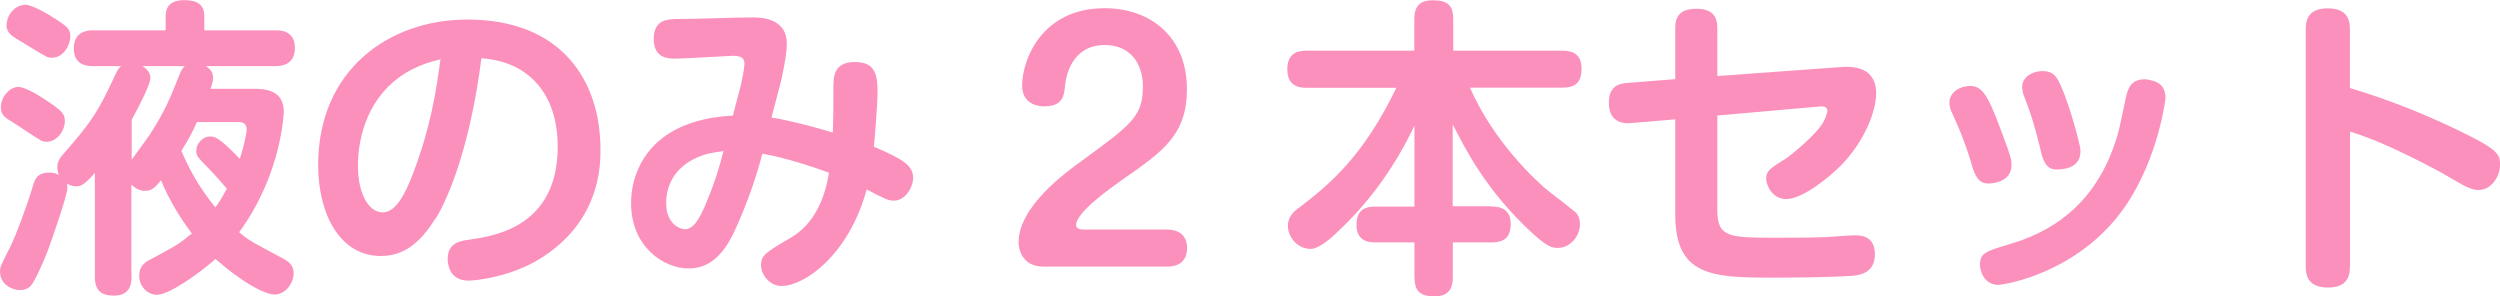
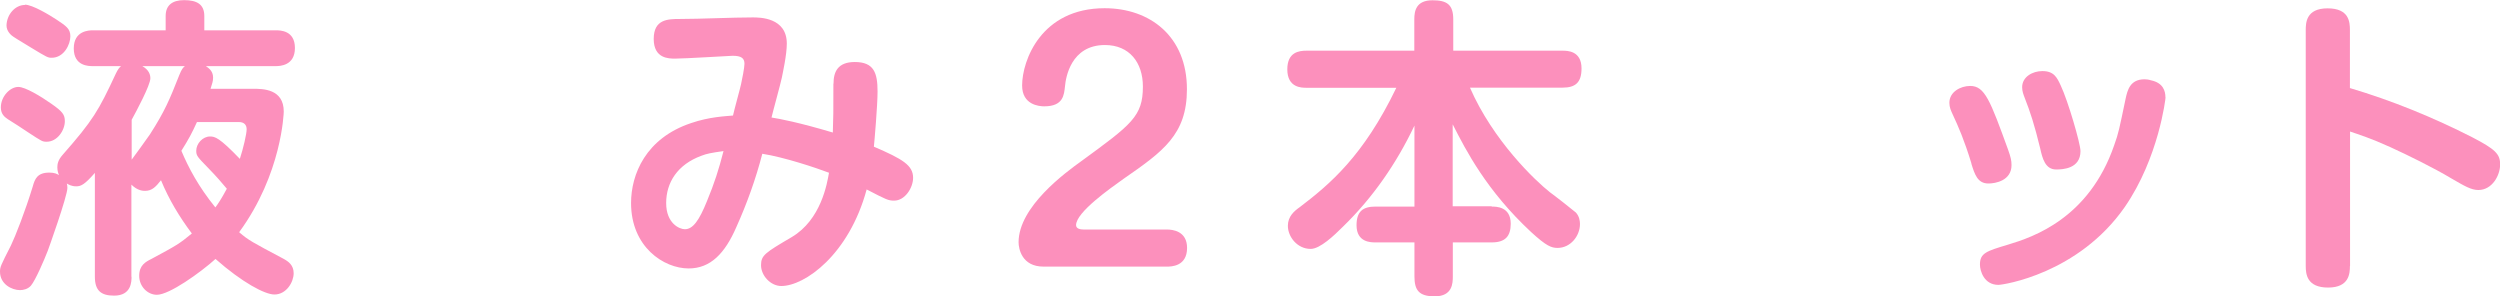
<svg xmlns="http://www.w3.org/2000/svg" id="_レイヤー_2" data-name="レイヤー 2" viewBox="0 0 176.57 20.93">
  <defs>
    <style>
      .cls-1 {
        fill: #fc90bc;
      }
    </style>
  </defs>
  <g id="_レイヤー_1-2" data-name="レイヤー 1">
    <g>
      <path class="cls-1" d="M9.29,19.54c0,.33,0,1.34-1.23,1.34-.92,0-1.36-.35-1.36-1.34v-7.33c-.73.84-.99.95-1.32.95s-.55-.13-.66-.2c.02.09.04.18.04.31,0,.59-1.36,4.38-1.39,4.45-.24.62-.86,2.07-1.19,2.46-.22.24-.53.31-.77.31-.57,0-1.41-.42-1.41-1.3,0-.33.04-.42.77-1.85.31-.64,1.01-2.42,1.54-4.16.15-.55.33-.99,1.17-.99.37,0,.55.09.68.18-.04-.13-.11-.29-.11-.55,0-.22.04-.51.37-.88,2.16-2.46,2.53-3.1,3.76-5.74.15-.31.24-.42.37-.53h-1.98c-.31,0-1.36,0-1.36-1.25s1.06-1.28,1.36-1.28h5.13v-1.01c0-.75.46-1.12,1.3-1.12.9,0,1.43.29,1.43,1.12v1.01h5.04c.31,0,1.36,0,1.36,1.25s-1.06,1.28-1.36,1.28h-4.93c.15.11.51.31.51.81,0,.26-.07.44-.18.79h2.99c.7,0,2.18,0,2.18,1.61,0,.09-.13,4.4-3.15,8.52.66.57.92.7,3.12,1.87.37.2.73.46.73,1.03,0,.62-.51,1.5-1.36,1.5-.68,0-2.29-.86-4.16-2.51-1.08.97-3.26,2.53-4.14,2.53-.66,0-1.25-.59-1.25-1.34s.46-.99.86-1.19c1.8-.97,1.96-1.06,2.86-1.8-.88-1.17-1.63-2.42-2.18-3.76-.35.44-.62.75-1.12.75-.13,0-.53,0-.97-.44v6.51ZM1.3,6.14c.48,0,1.58.66,2.33,1.19.79.55.95.77.95,1.23,0,.64-.53,1.45-1.28,1.45-.31,0-.33-.02-1.34-.68-.37-.26-1.01-.66-1.39-.9-.22-.15-.51-.35-.51-.84,0-.79.66-1.45,1.23-1.45ZM1.76.33c.53,0,1.74.73,2.24,1.06.66.44.97.64.97,1.17,0,.59-.46,1.52-1.32,1.52-.26,0-.31-.02-1.43-.7-.2-.13-1.1-.66-1.28-.79-.11-.07-.48-.35-.48-.79.02-.79.62-1.45,1.3-1.45ZM9.29,11.29c.18-.24,1.1-1.5,1.3-1.8,1.06-1.65,1.39-2.46,2.07-4.18.18-.46.29-.55.4-.64h-3.01c.46.26.57.59.57.86,0,.48-.99,2.33-1.32,2.93v2.84ZM13.91,8.62c-.35.77-.57,1.19-1.1,2.03.51,1.21,1.21,2.53,2.4,4,.18-.24.42-.59.81-1.32-.35-.42-.68-.81-1.32-1.47-.75-.77-.84-.86-.84-1.21,0-.51.46-1.01.97-1.01.35,0,.66.07,2.11,1.58.24-.73.48-1.76.48-2.09,0-.31-.18-.51-.55-.51h-2.97Z" />
-       <path class="cls-1" d="M30.76,15.42c-1.08,1.74-2.24,2.66-3.87,2.66-2.86,0-4.42-2.93-4.42-6.42,0-6.71,4.99-10.28,10.54-10.28,6.71,0,9.4,4.38,9.4,9.17,0,1.1,0,4.91-4,7.55-2.27,1.52-4.97,1.72-5.32,1.72-1.45,0-1.47-1.34-1.47-1.52,0-1.14.81-1.28,1.63-1.39,1.76-.26,6.14-.95,6.14-6.56,0-3.61-1.96-6.01-5.39-6.23-.73,5.72-2.13,9.51-3.21,11.29ZM28.6,5.19c-2.53,1.56-3.32,4.36-3.32,6.51s.86,3.3,1.74,3.3c.92,0,1.58-1.23,2.18-2.82,1.21-3.21,1.58-5.59,1.91-7.99-.51.13-1.45.35-2.51.99Z" />
      <path class="cls-1" d="M58.87,5.9c0-.81.29-1.52,1.5-1.52,1.36,0,1.61.77,1.61,2.09,0,.97-.22,3.52-.26,3.89,2.05.88,2.77,1.32,2.77,2.2,0,.7-.57,1.61-1.34,1.61-.42,0-.55-.07-1.94-.79-1.25,4.62-4.38,6.82-6.03,6.82-.75,0-1.43-.73-1.43-1.47,0-.7.29-.88,2.16-1.98,2.09-1.23,2.51-3.81,2.64-4.55-.92-.35-3.17-1.1-4.71-1.34-.46,1.78-1.08,3.5-1.83,5.17-.81,1.87-1.83,2.93-3.37,2.93-1.76,0-4.07-1.52-4.07-4.62,0-2.02,1.03-4.58,4.25-5.65,1.28-.44,2.42-.48,2.95-.53.07-.35.53-2,.57-2.22.07-.29.24-1.19.24-1.43,0-.4-.22-.57-.84-.57-.13,0-3.39.2-4.05.2-.46,0-1.52,0-1.52-1.39s.99-1.41,1.85-1.41c1.43,0,3.72-.11,5.15-.11.48,0,2.4,0,2.4,1.85,0,.79-.29,2.09-.35,2.4-.09.44-.64,2.42-.73,2.82.57.09,1.87.33,4.33,1.06.04-1.14.04-1.37.04-3.43ZM49.54,11c-1.69.62-2.49,1.89-2.49,3.34s.95,1.85,1.32,1.85c.57,0,1.01-.62,1.56-1.98.53-1.28.84-2.25,1.17-3.54-.9.13-1.17.18-1.56.33Z" />
      <path class="cls-1" d="M73.7,18.83c-1.54,0-1.76-1.28-1.76-1.72,0-2.51,3.32-4.93,4.42-5.72,3.56-2.6,4.36-3.17,4.36-5.28,0-1.69-.95-2.93-2.68-2.93-2.42,0-2.77,2.33-2.82,2.9-.07.62-.11,1.43-1.47,1.43-.37,0-1.56-.11-1.56-1.47,0-1.76,1.34-5.46,5.83-5.46,3.19,0,5.81,1.98,5.81,5.72,0,3.21-1.69,4.4-4.49,6.34-.92.66-3.34,2.35-3.34,3.26,0,.26.31.31.53.31h5.88c.42,0,1.43.11,1.43,1.3,0,1.32-1.14,1.32-1.43,1.32h-8.69Z" />
      <path class="cls-1" d="M105.36,14.59c.31,0,1.34,0,1.34,1.21,0,.9-.4,1.32-1.34,1.32h-2.75v2.4c0,.48-.02,1.41-1.28,1.41-1.12,0-1.43-.44-1.43-1.41v-2.4h-2.75c-.33,0-1.34,0-1.34-1.21,0-.97.44-1.32,1.34-1.32h2.75v-5.72c-1.25,2.64-2.93,5.08-5.04,7.13-.64.64-1.63,1.58-2.29,1.58-.95,0-1.61-.86-1.61-1.63,0-.66.44-1.04.84-1.32,2.11-1.61,4.49-3.59,6.82-8.43h-6.34c-.35,0-1.36,0-1.36-1.3,0-1.23.84-1.32,1.36-1.32h7.61V1.36c0-.59.13-1.34,1.28-1.34,1.01,0,1.47.29,1.47,1.34v2.22h7.72c.33,0,1.34,0,1.34,1.25,0,.99-.42,1.36-1.34,1.36h-6.54c1.63,3.74,4.62,6.58,5.65,7.39.22.15,1.74,1.34,1.83,1.43.24.26.29.59.29.81,0,.86-.68,1.69-1.58,1.69-.44,0-.79-.13-1.87-1.12-3.15-2.93-4.6-5.76-5.54-7.61v5.79h2.75Z" />
-       <path class="cls-1" d="M121.29,14.83c0,1.94.84,1.96,4.14,1.96.44,0,2.44,0,3.45-.04.33-.02,1.8-.13,2.11-.13.4,0,1.43,0,1.43,1.34s-1.1,1.47-1.58,1.52c-1.61.11-4.27.13-5.72.13-4.25,0-6.8-.15-6.8-4.45v-6.73l-3.08.26c-.4.04-1.61.09-1.61-1.43,0-1.23.77-1.37,1.39-1.41l3.3-.26V1.98c0-.51.09-1.36,1.47-1.36,1.1,0,1.5.48,1.5,1.36v3.39l8.82-.64c1.36-.09,2.4.38,2.4,1.85,0,1.34-.88,3.48-2.51,5.13-.88.88-2.73,2.35-3.83,2.35-1.01,0-1.43-.99-1.43-1.43,0-.57.29-.75,1.39-1.43.44-.29,2.18-1.74,2.62-2.53.13-.24.31-.62.31-.84,0-.35-.33-.33-.75-.29l-7.02.62v6.67Z" />
      <path class="cls-1" d="M139.24,11.55c-.53-1.72-.9-2.55-1.34-3.5-.11-.24-.22-.48-.22-.79,0-.77.79-1.19,1.47-1.19,1.03,0,1.41,1.01,2.68,4.51.18.51.24.75.24,1.08,0,1.1-1.14,1.3-1.63,1.3-.77,0-.97-.64-1.21-1.41ZM152.95,6.87c0,.09-.48,4.27-2.88,7.75-3.28,4.71-8.58,5.5-8.93,5.5-1.01,0-1.3-.99-1.3-1.43,0-.81.44-.95,1.98-1.41,1.76-.53,5.72-1.85,7.5-7.02.31-.86.35-1.1.81-3.3.13-.59.31-1.36,1.34-1.36.13,0,.29.02.44.07.88.18,1.03.77,1.03,1.21ZM144.1,10.5c-.42-1.72-.7-2.57-1.1-3.59-.09-.24-.18-.46-.18-.75,0-.73.73-1.14,1.43-1.14.81,0,1.03.44,1.3,1.03.51,1.08,1.39,4.09,1.39,4.62,0,1.25-1.25,1.3-1.72,1.3-.77,0-.97-.79-1.12-1.47Z" />
      <path class="cls-1" d="M165.97,18.79c0,.51-.04,1.52-1.54,1.52s-1.58-.95-1.58-1.52V2.13c0-.51.02-1.54,1.54-1.54s1.58.95,1.58,1.54v4.09c2.97.88,5.88,2.07,8.65,3.48,1.61.84,1.96,1.17,1.96,1.92s-.55,1.8-1.54,1.8c-.51,0-.99-.29-1.89-.81-1.25-.75-3.08-1.65-4.33-2.22-1.41-.64-2.2-.88-2.84-1.1v9.51Z" />
    </g>
  </g>
</svg>